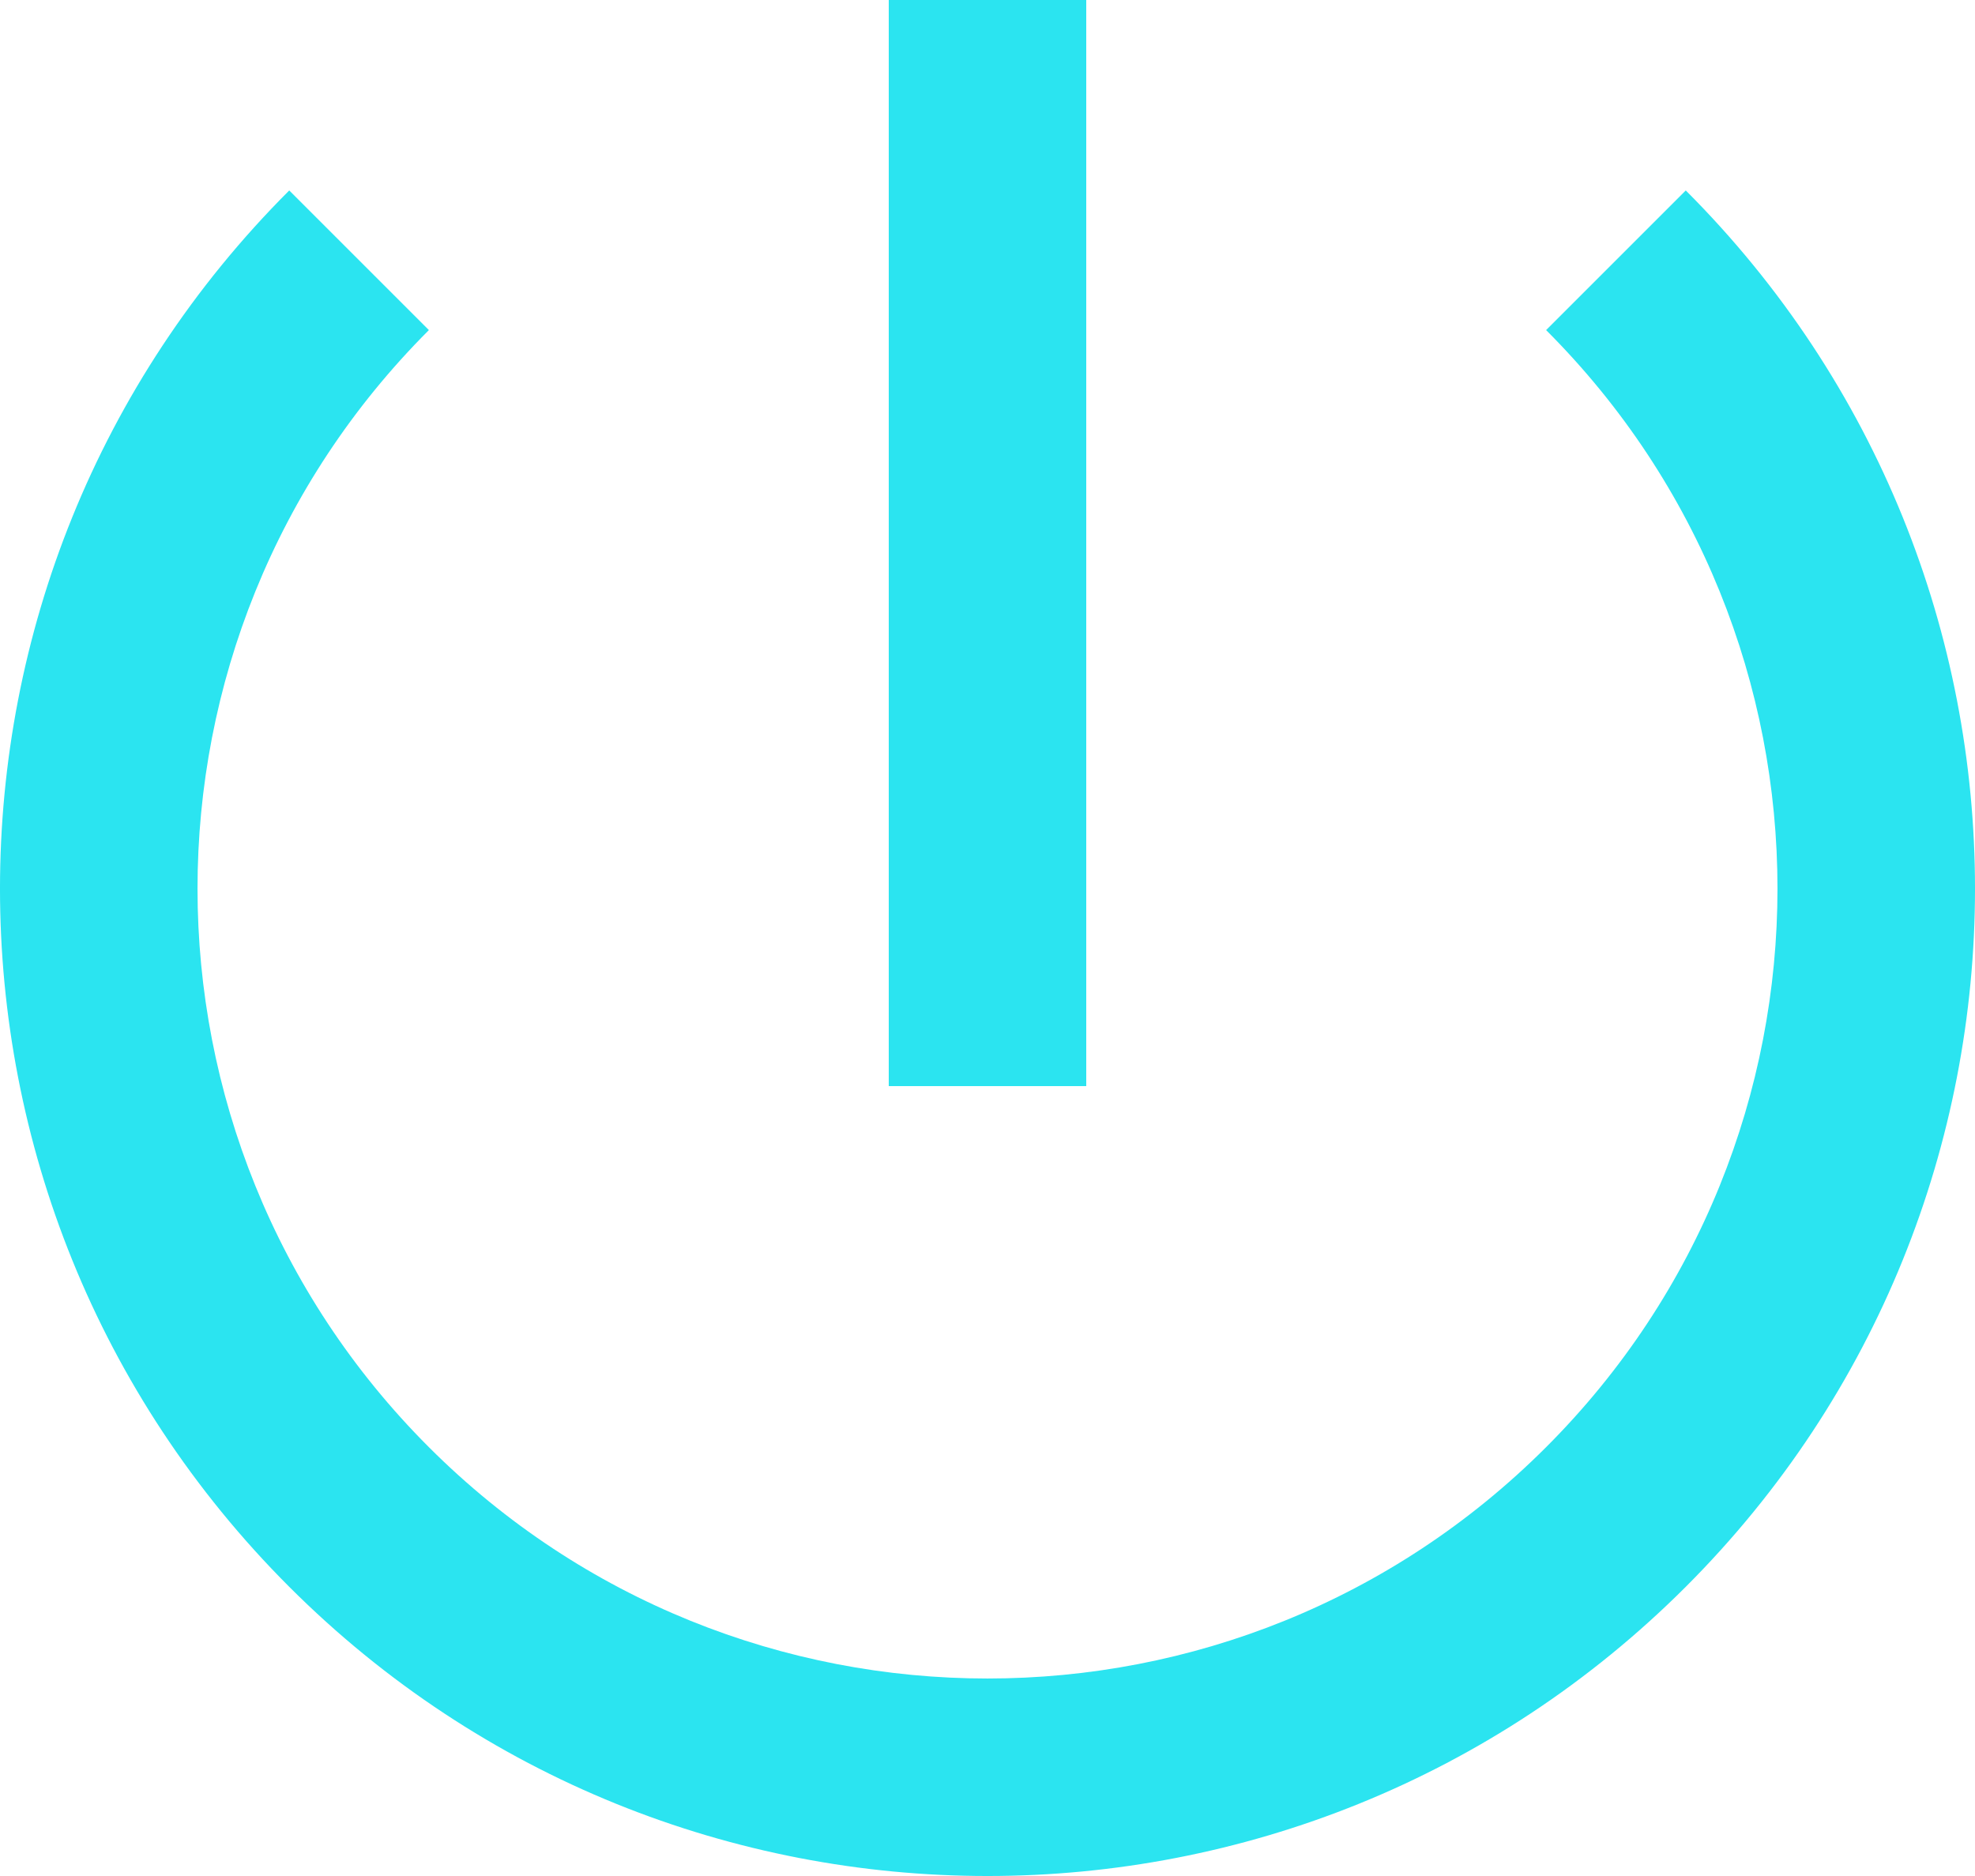
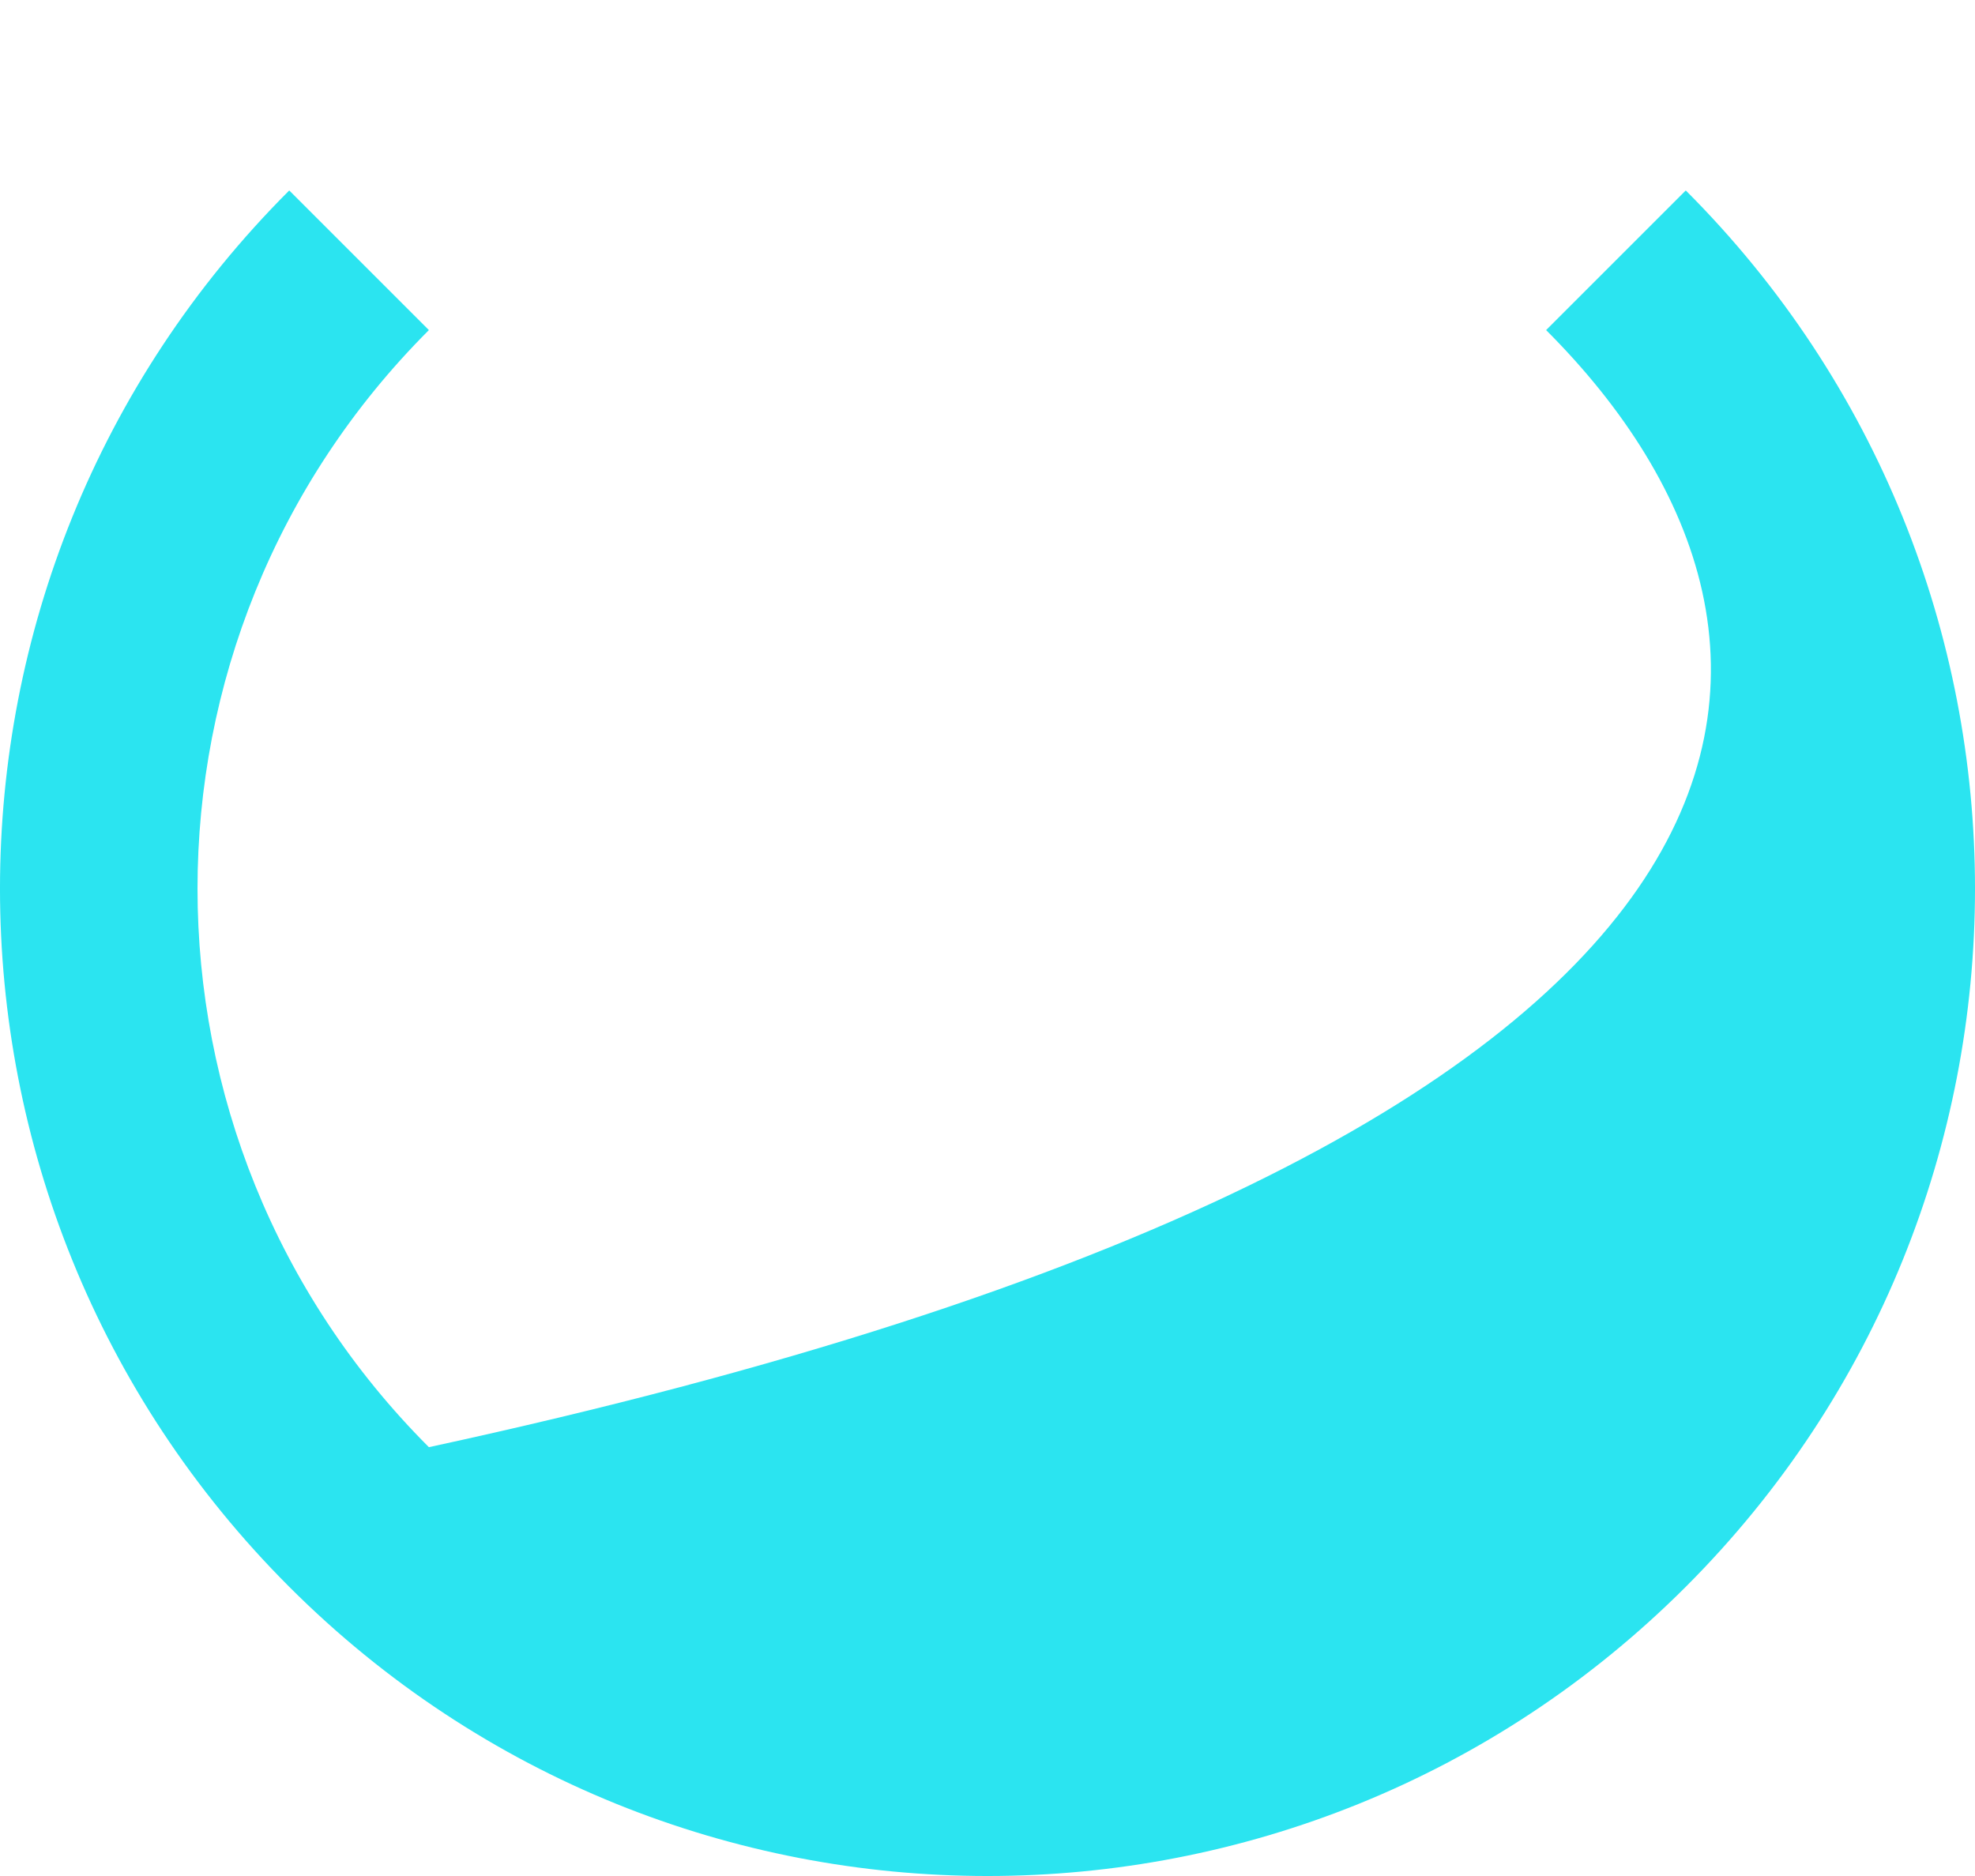
<svg xmlns="http://www.w3.org/2000/svg" width="20px" height="19px" viewBox="0 0 20 19" version="1.1">
  <title>quit</title>
  <desc>Created with Sketch.</desc>
  <defs />
  <g id="Page-1" stroke="none" stroke-width="1" fill="none" fill-rule="evenodd">
    <g id="1、平台扫码量" transform="translate(-1240, -16)" fill="#2BE4F0">
      <g id="Group-10">
        <g id="Group-6-Copy" transform="translate(1235, 10)">
          <g id="quit">
-             <path d="M25,15 C25,20.523 20.523,25 15,25 C9.477,25 5,20.523 5,15 C5,9.477 9.477,5 15,5 L15,7 C10.582,7 7,10.582 7,15 C7,19.418 10.582,23 15,23 C19.418,23 23,19.418 23,15 L25,15 Z" id="Oval" fill-rule="nonzero" transform="translate(15, 15) rotate(-45) translate(-15, -15) " />
-             <rect id="Rectangle-4" x="14" y="6" width="2" height="11" />
+             <path d="M25,15 C25,20.523 20.523,25 15,25 C9.477,25 5,20.523 5,15 C5,9.477 9.477,5 15,5 L15,7 C10.582,7 7,10.582 7,15 C19.418,23 23,19.418 23,15 L25,15 Z" id="Oval" fill-rule="nonzero" transform="translate(15, 15) rotate(-45) translate(-15, -15) " />
          </g>
        </g>
      </g>
    </g>
  </g>
</svg>